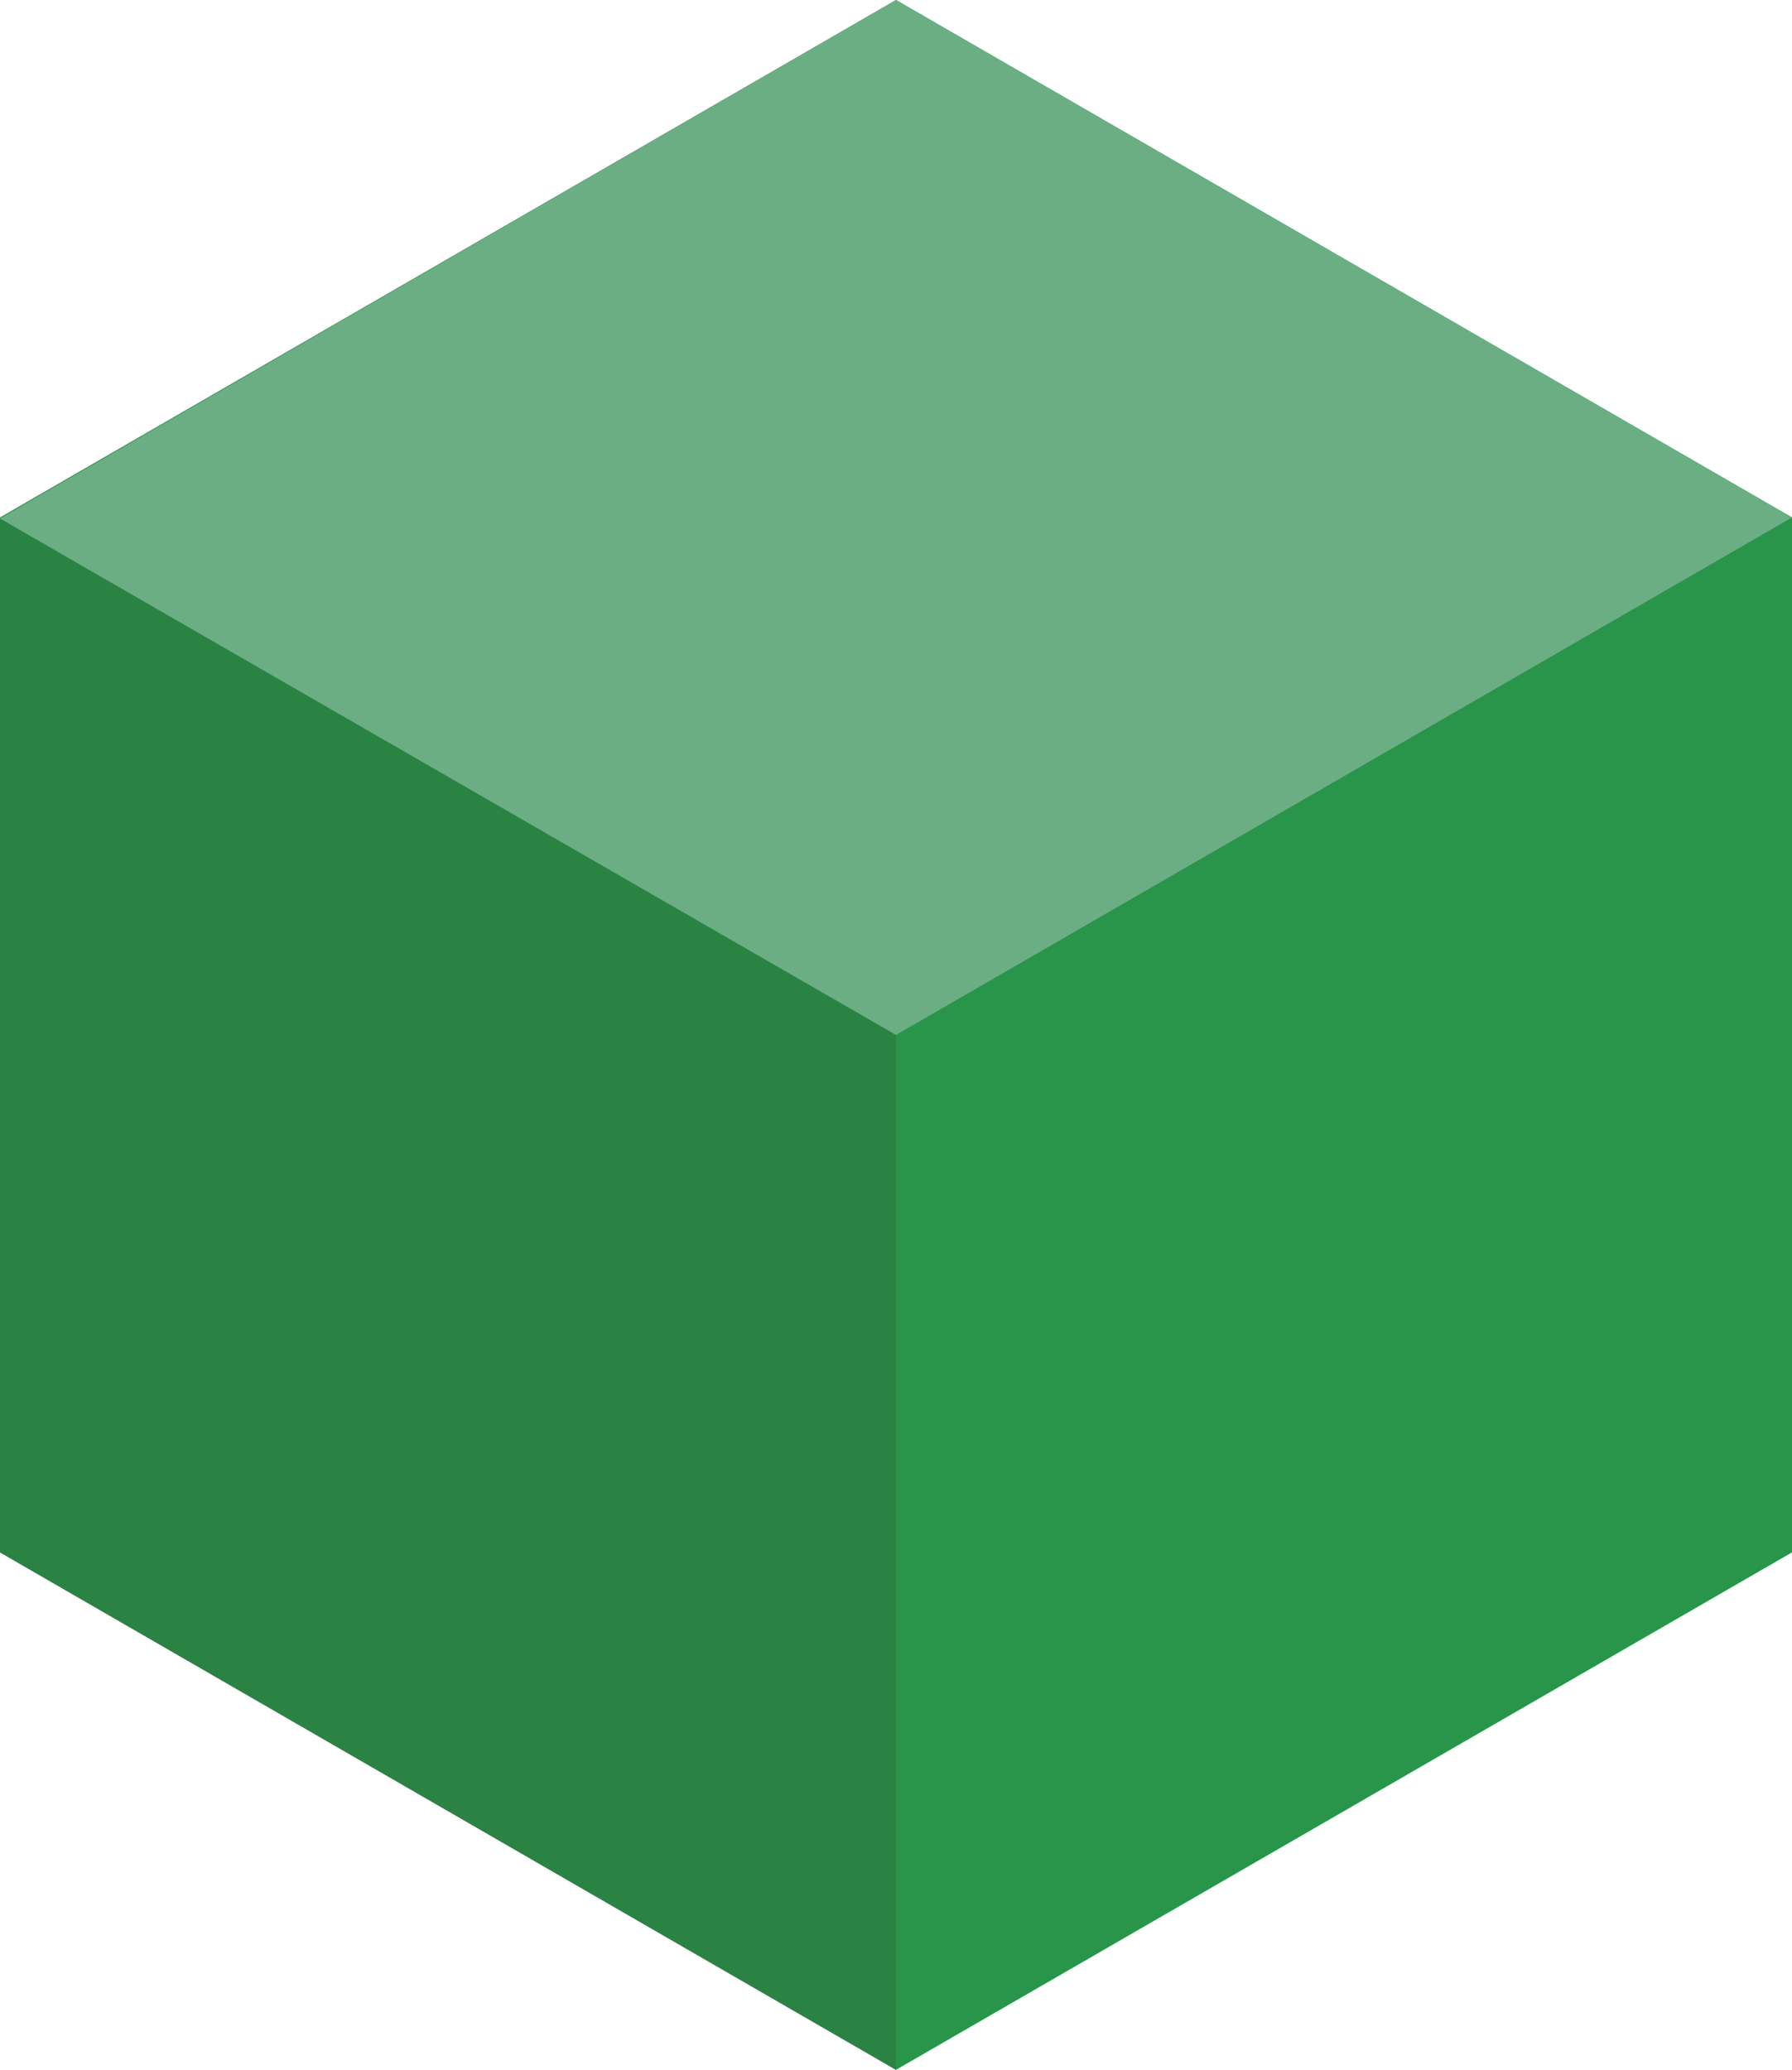
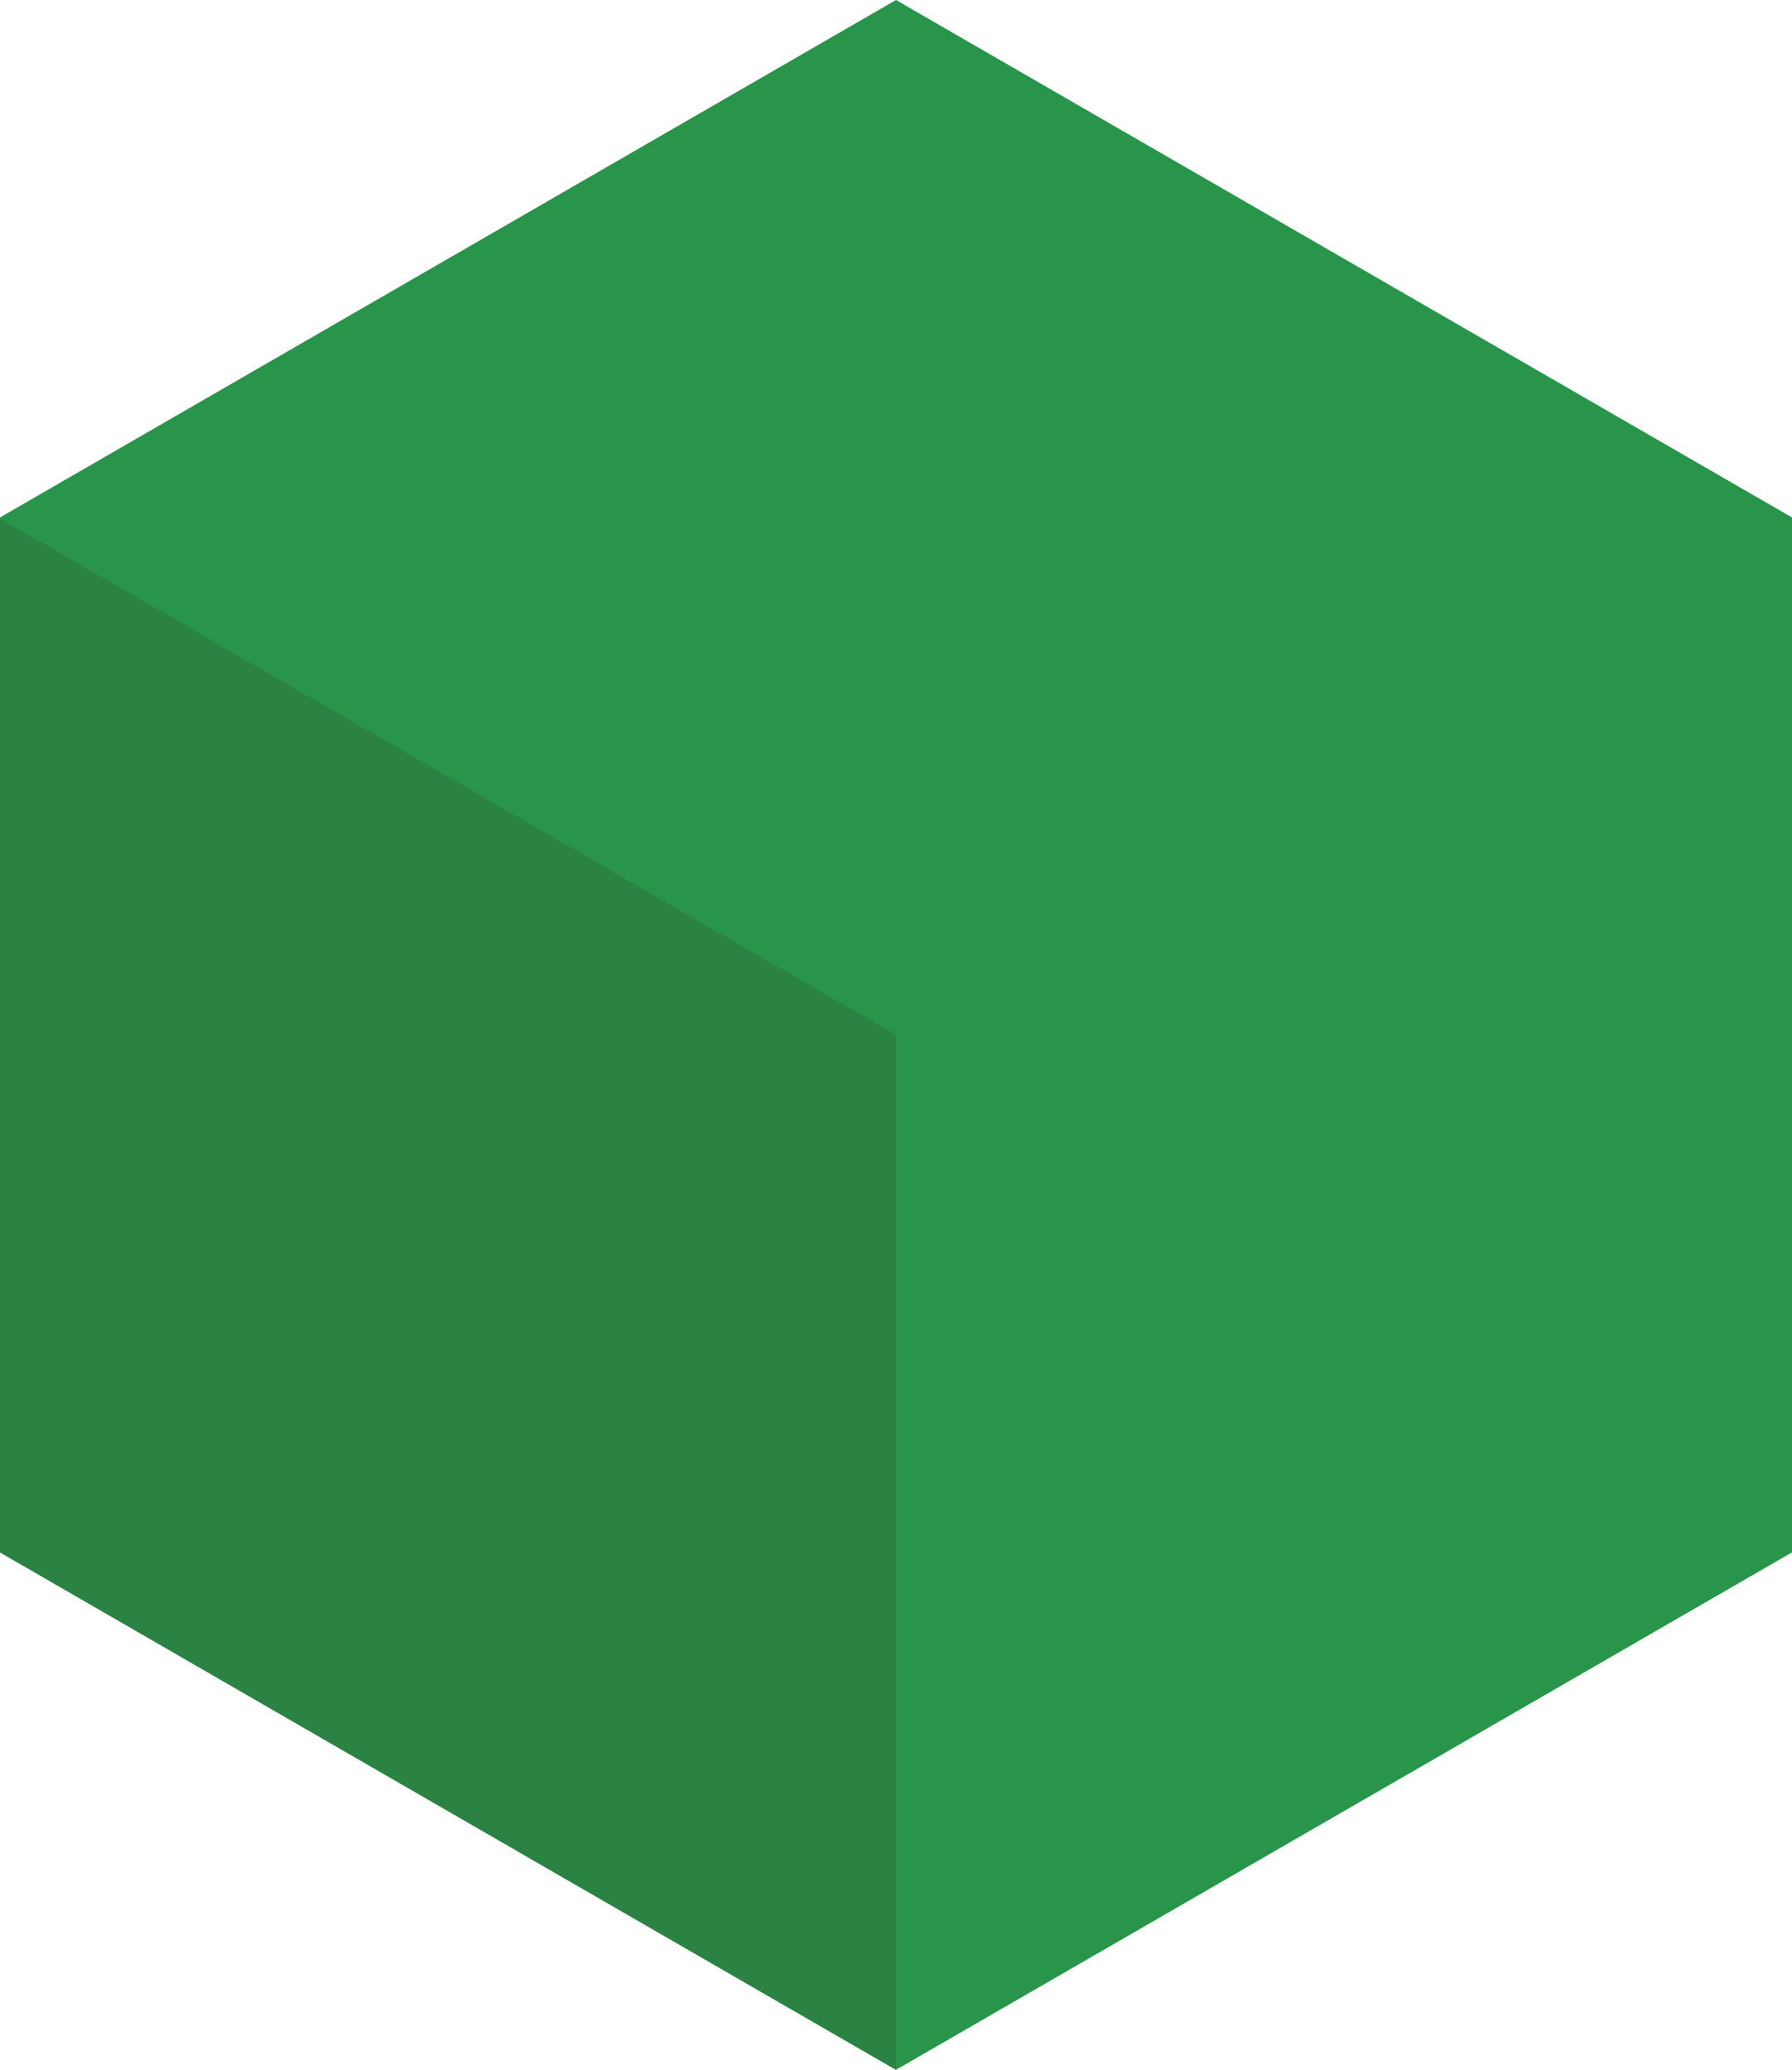
<svg xmlns="http://www.w3.org/2000/svg" id="f180e9cf-cb05-40aa-956d-f275ed9a4496" data-name="Capa 1" viewBox="0 0 188.62 217.8">
  <polygon points="188.62 163.35 188.62 54.45 94.31 0 0 54.45 0 163.35 94.31 217.8 188.62 163.35" fill="#28954a" />
  <polygon points="94.31 217.8 0 163.35 0 54.56 94.31 108.9 94.31 217.8" fill="#2a8343" />
-   <polygon points="94.31 0 188.62 54.45 94.31 108.9 0 54.56 94.31 0" fill="#6bae84" />
</svg>